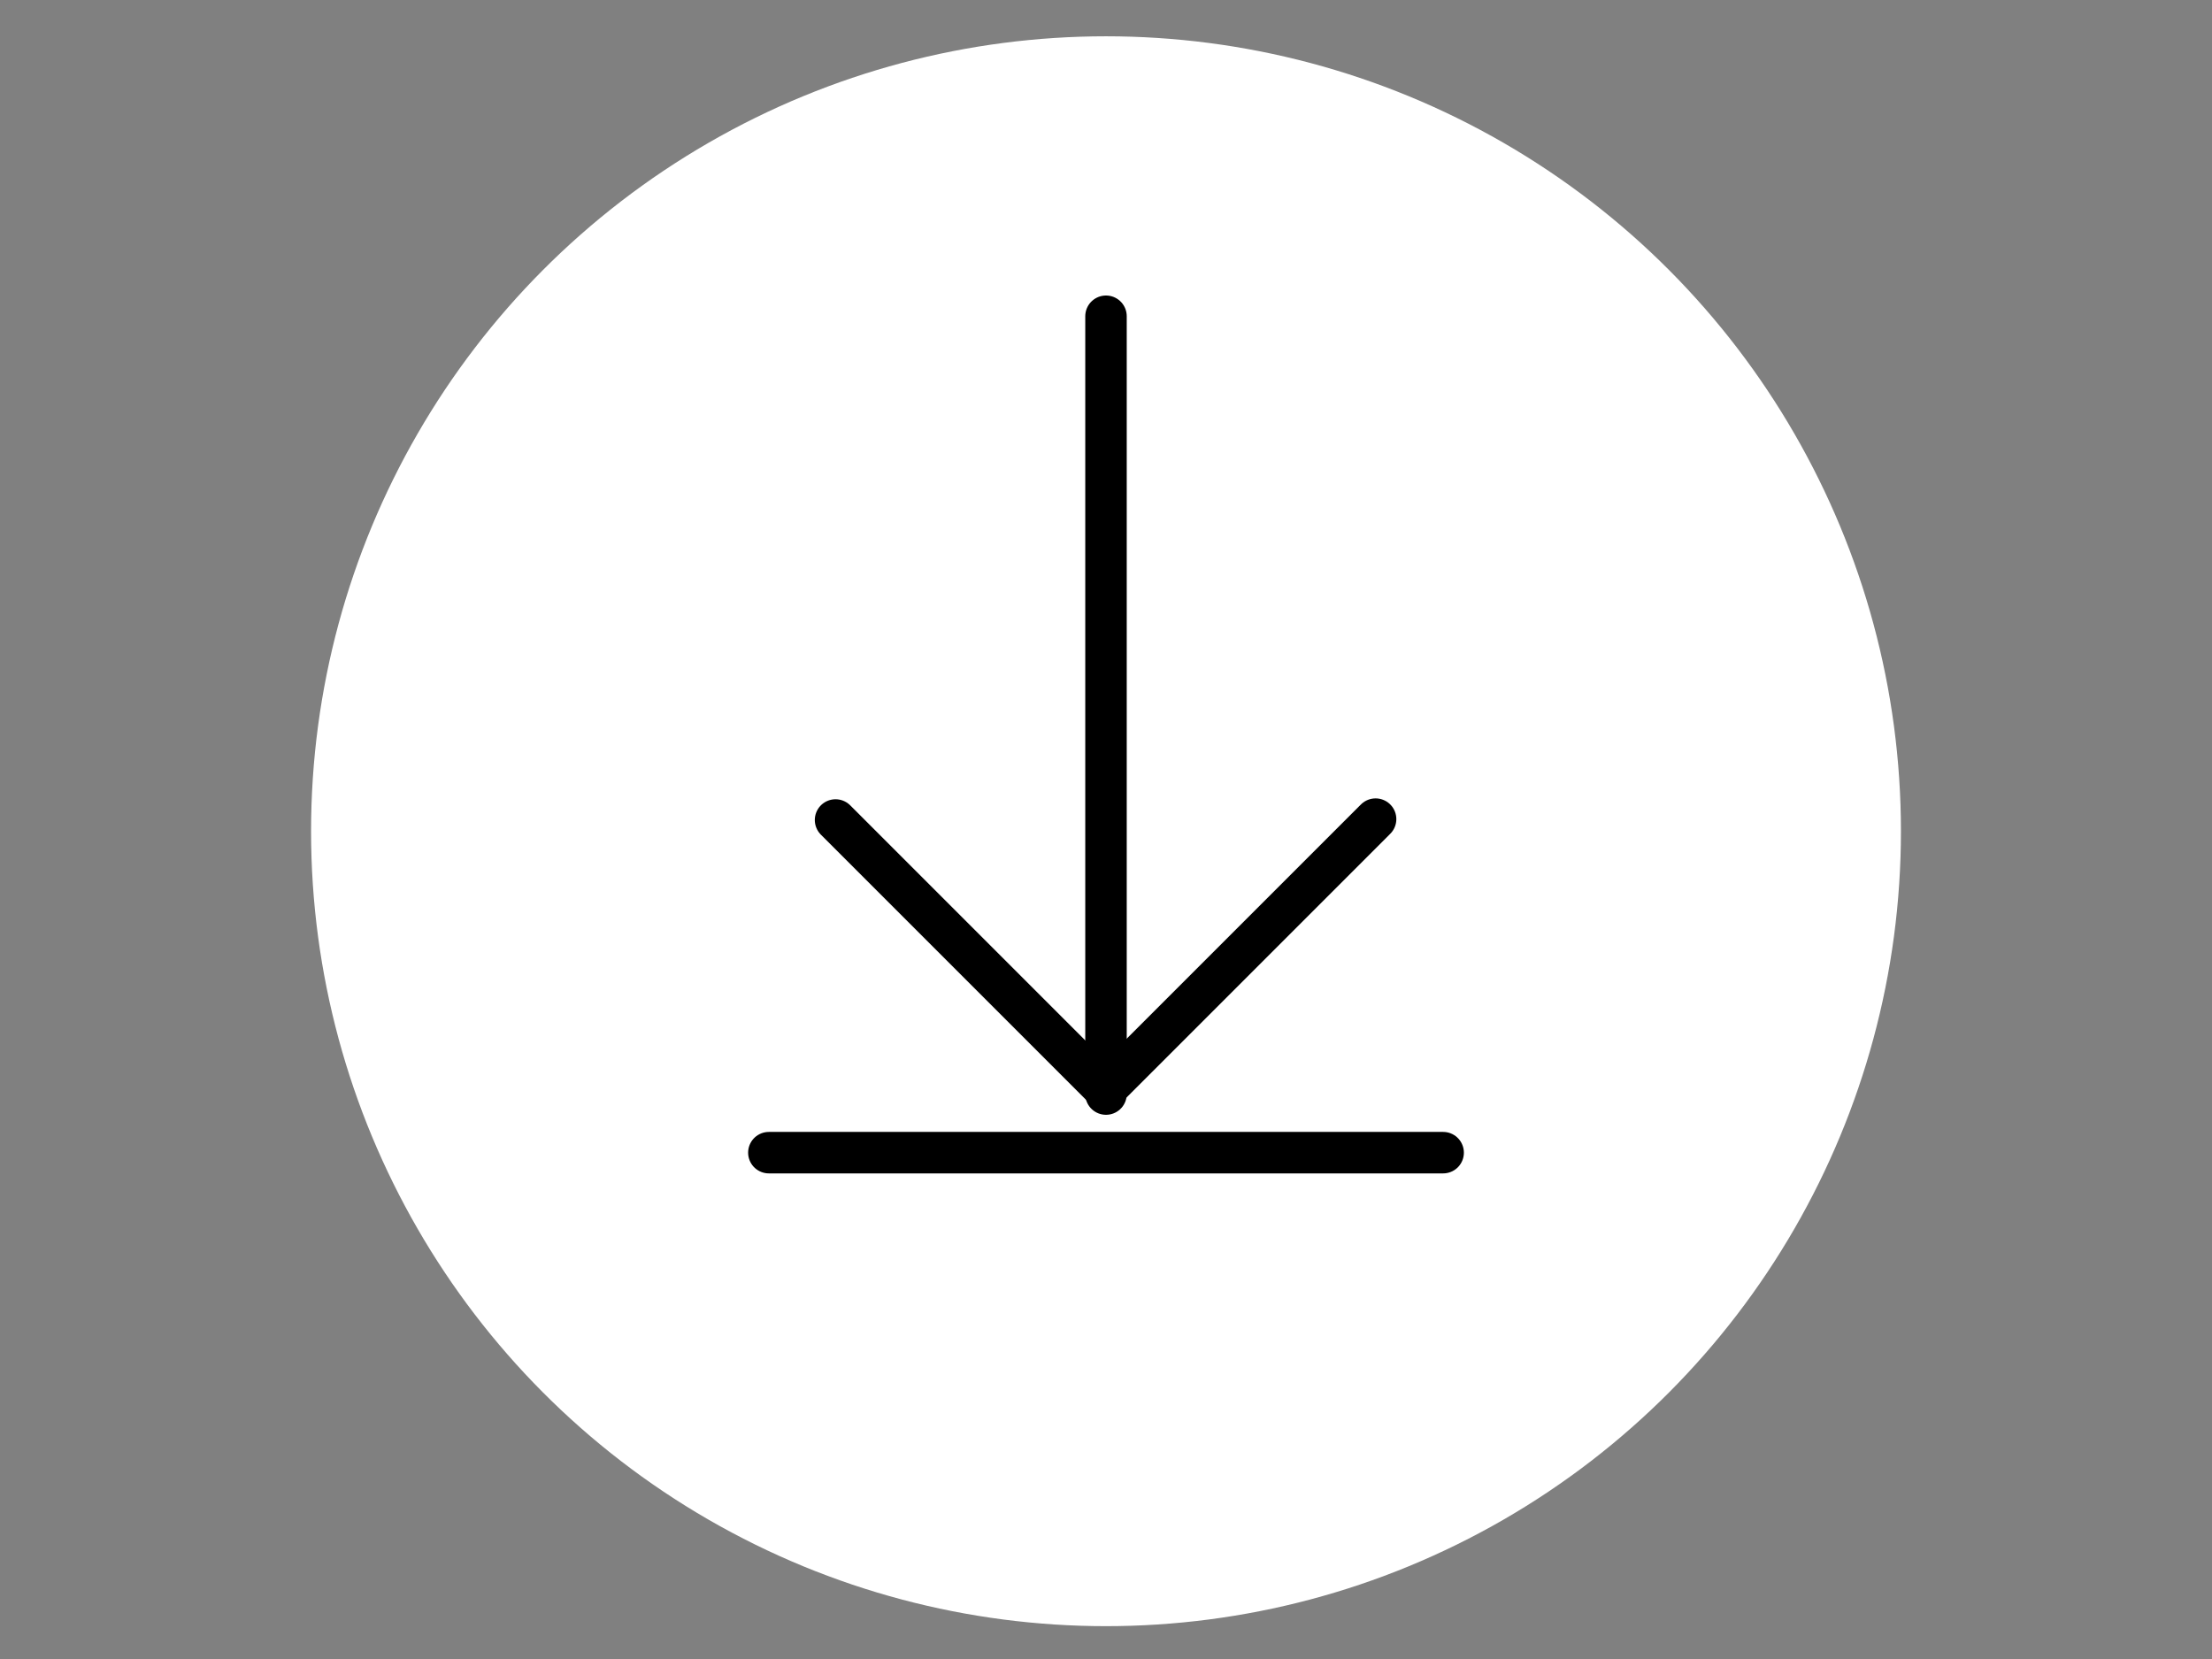
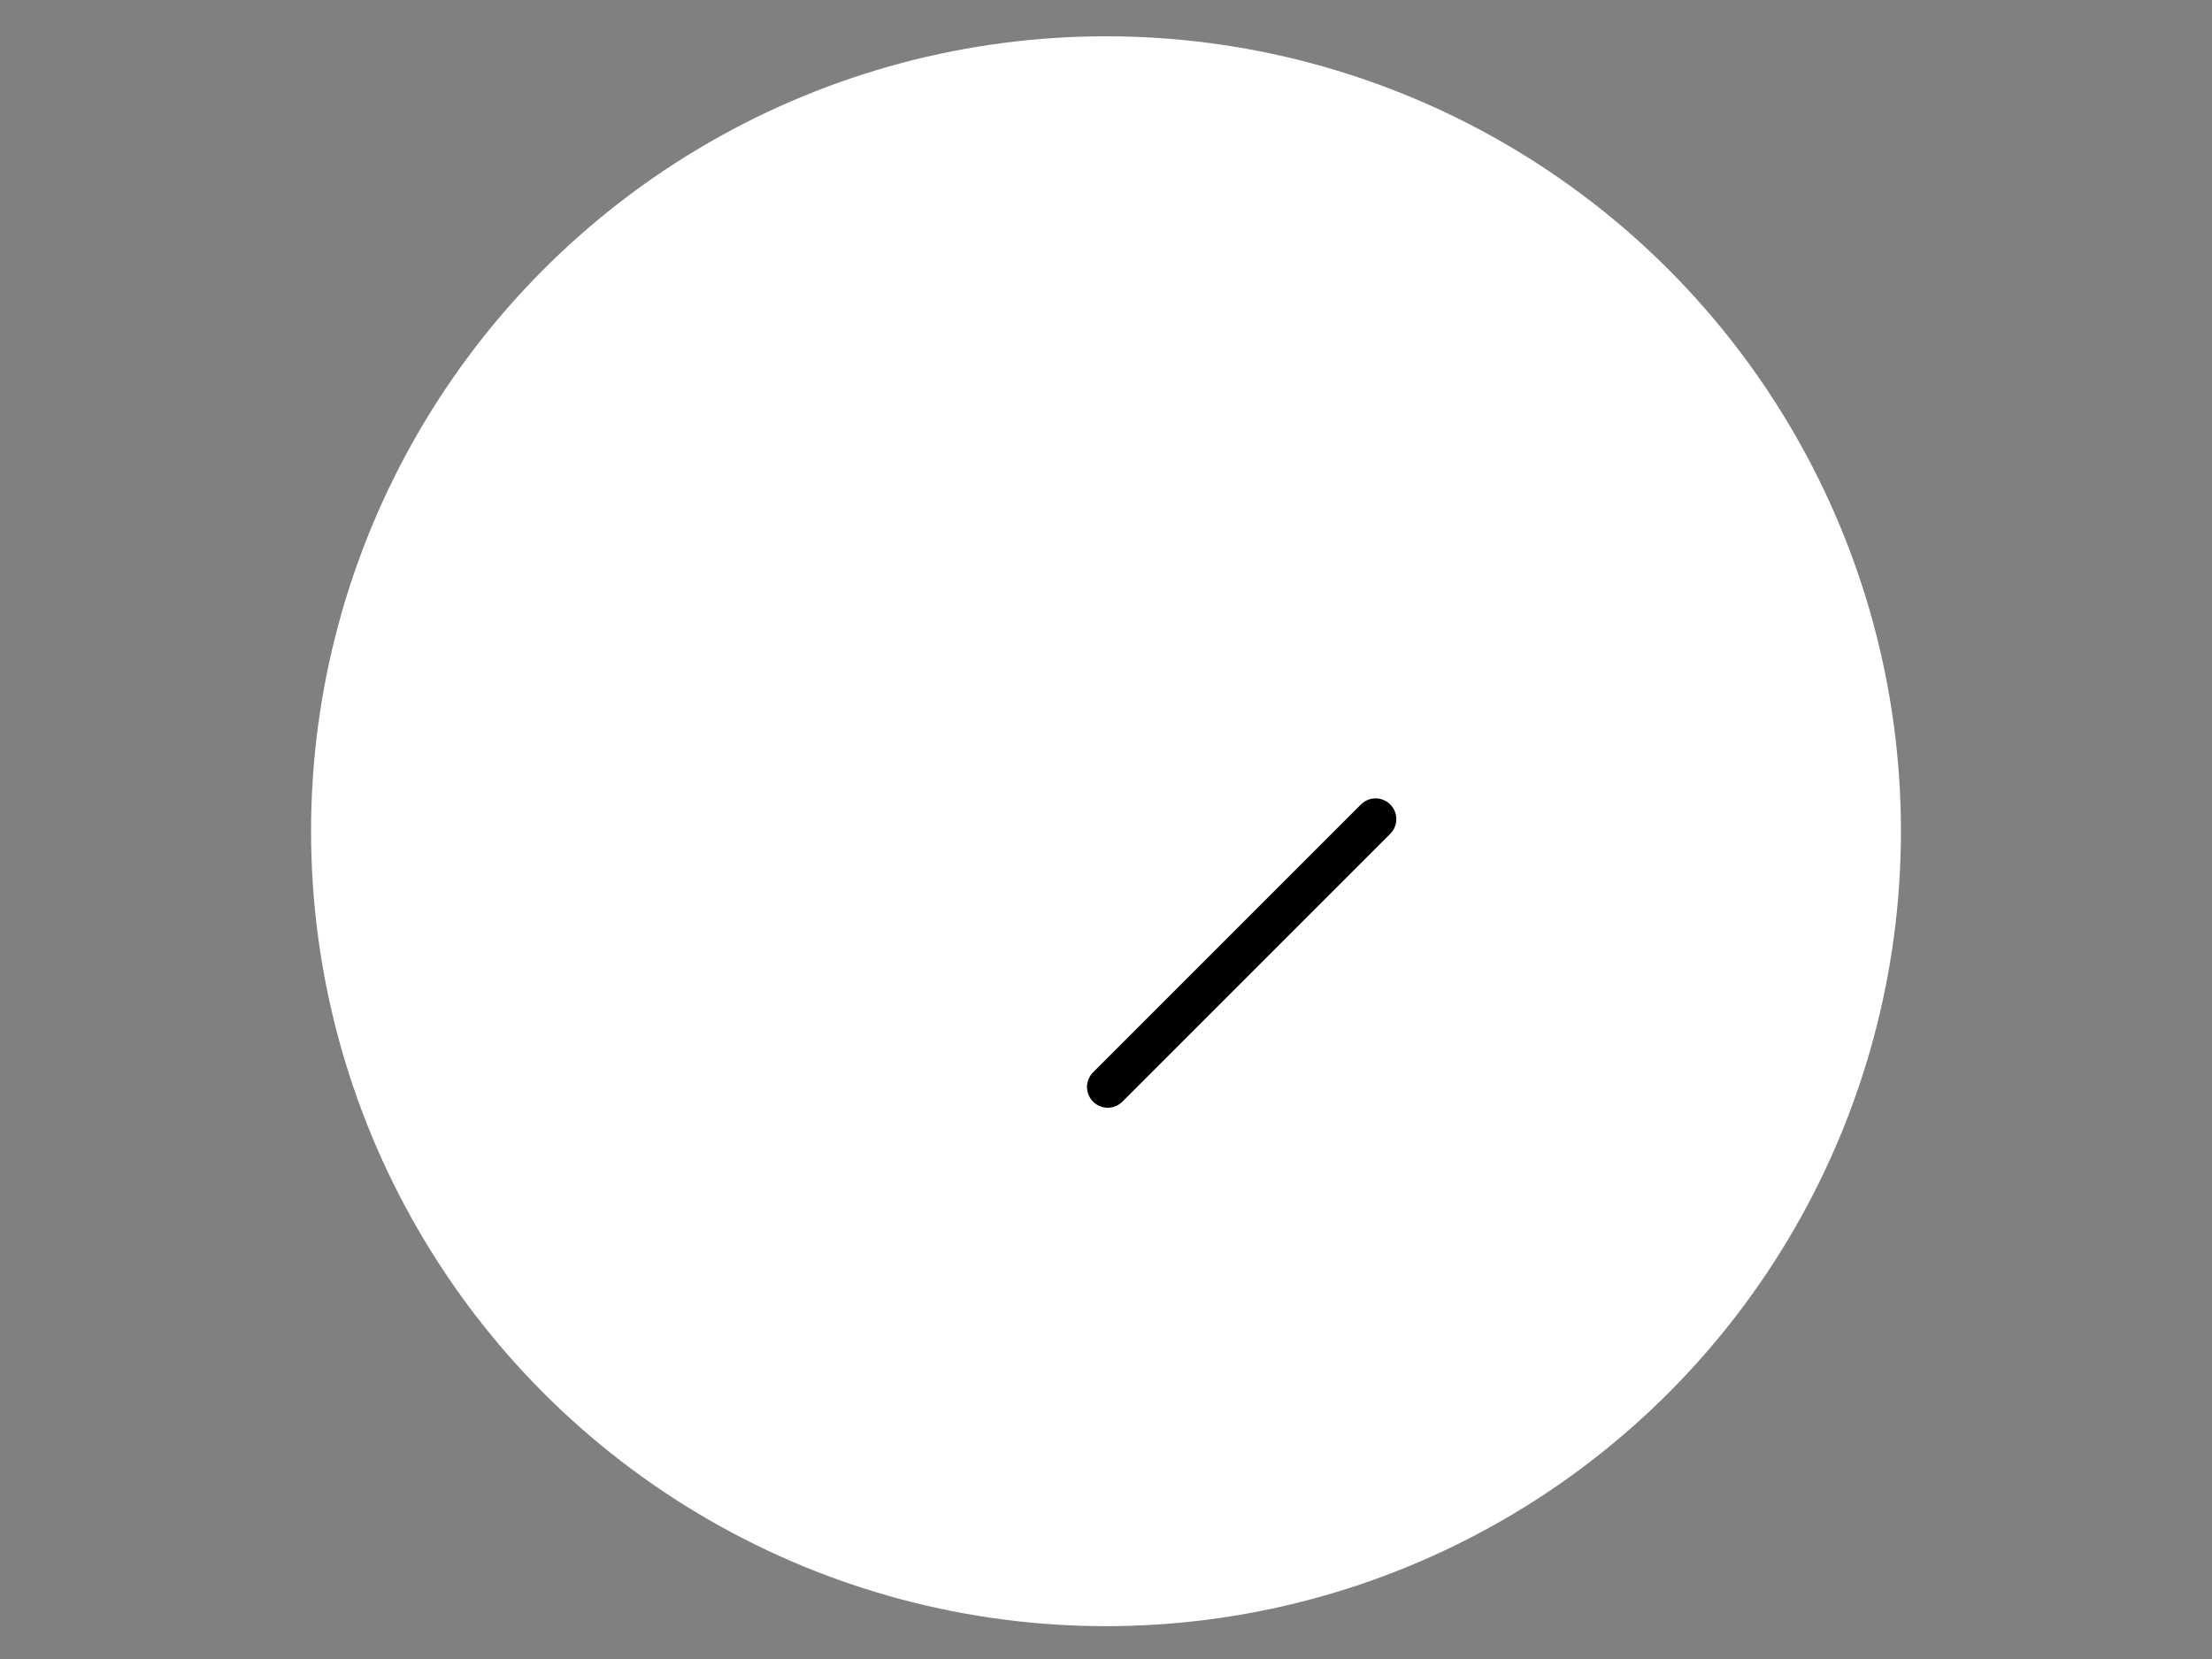
<svg xmlns="http://www.w3.org/2000/svg" width="640" height="480">
  <rect width="100%" height="100%" fill="#808080" stroke="none" />
  <g class="layer">
    <title>Layer 1</title>
    <ellipse cx="320" cy="240.5" fill="#ffffff" id="svg_1" rx="230" ry="230" stroke="#000000" stroke-dasharray="null" stroke-linecap="null" stroke-linejoin="null" stroke-width="0" />
-     <line fill="none" id="svg_4" stroke="#000000" stroke-dasharray="null" stroke-linecap="round" stroke-linejoin="null" stroke-width="12" x1="320" x2="320" y1="91.5" y2="316.546" />
    <line fill="none" id="svg_5" stroke="#000000" stroke-dasharray="null" stroke-linecap="round" stroke-linejoin="null" stroke-width="12" x1="320.5" x2="398.002" y1="314.5" y2="236.998" />
-     <line fill="none" id="svg_6" stroke="#000000" stroke-dasharray="null" stroke-linecap="round" stroke-linejoin="null" stroke-width="12" transform="rotate(90 280.5 276)" x1="241.749" x2="319.251" y1="314.751" y2="237.249" />
-     <line fill="none" id="svg_7" stroke="#000000" stroke-dasharray="null" stroke-linecap="round" stroke-linejoin="null" stroke-width="12" x1="222.454" x2="417.546" y1="333.5" y2="333.5" />
  </g>
</svg>